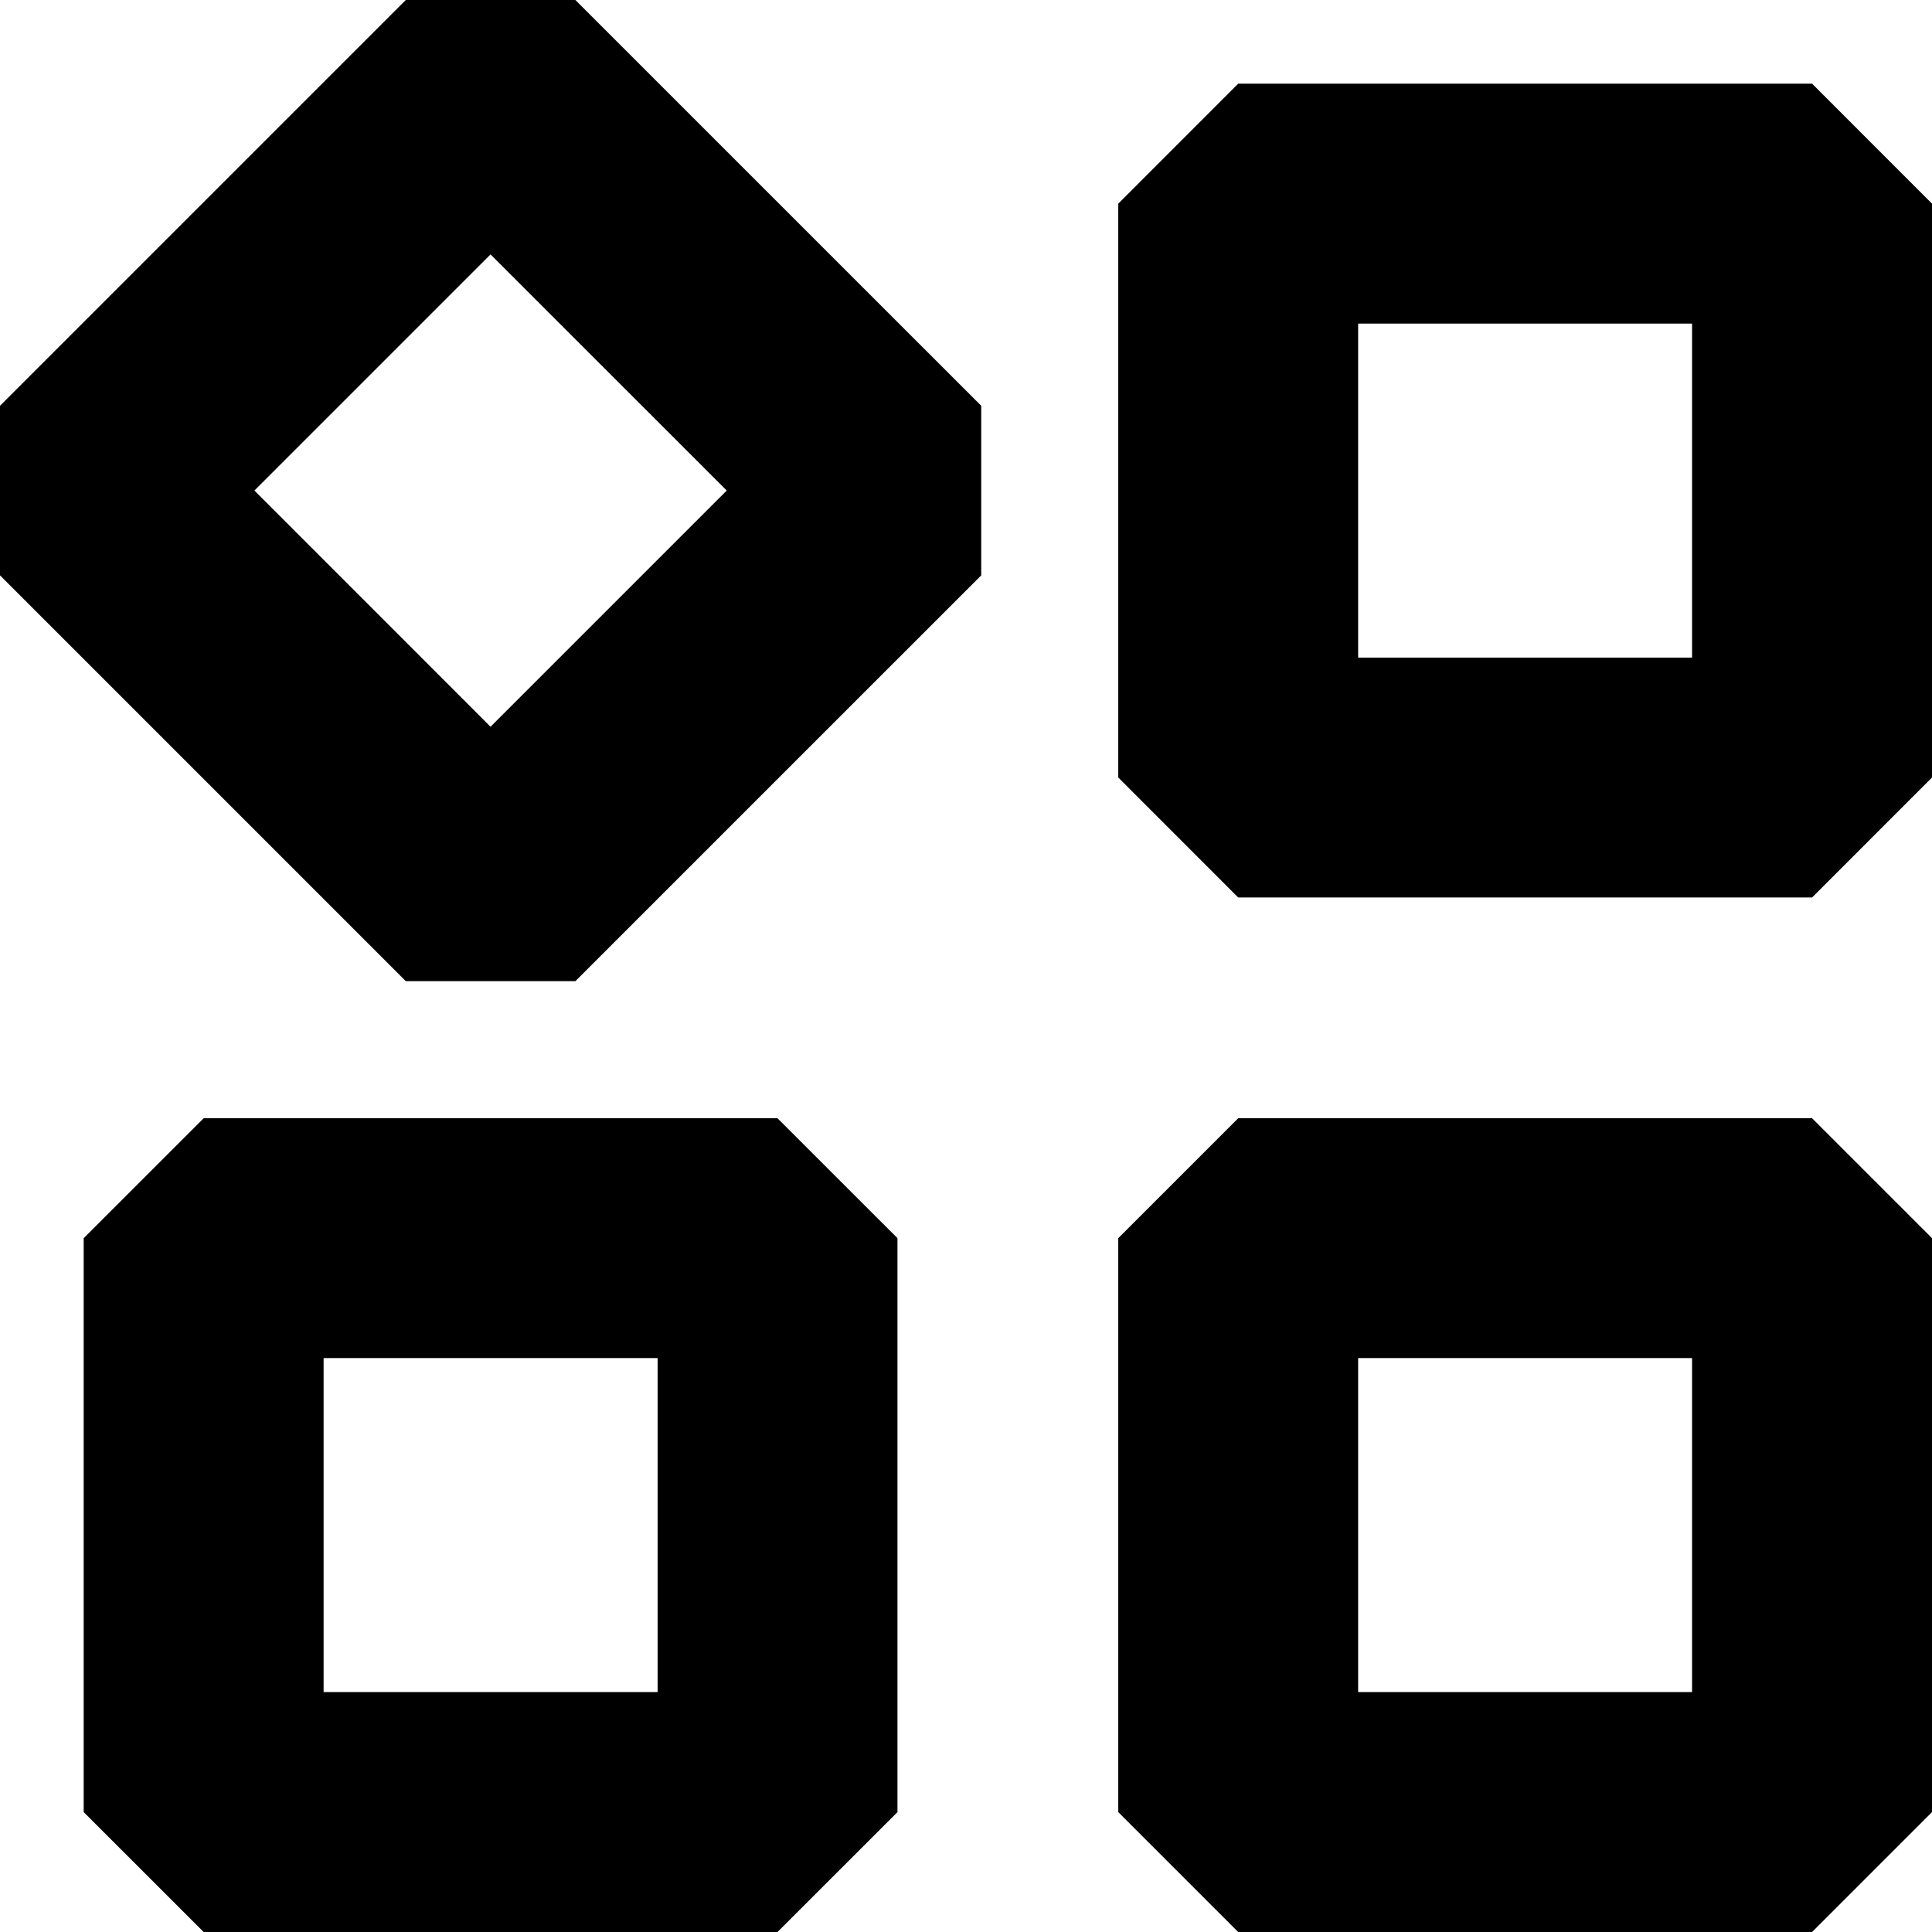
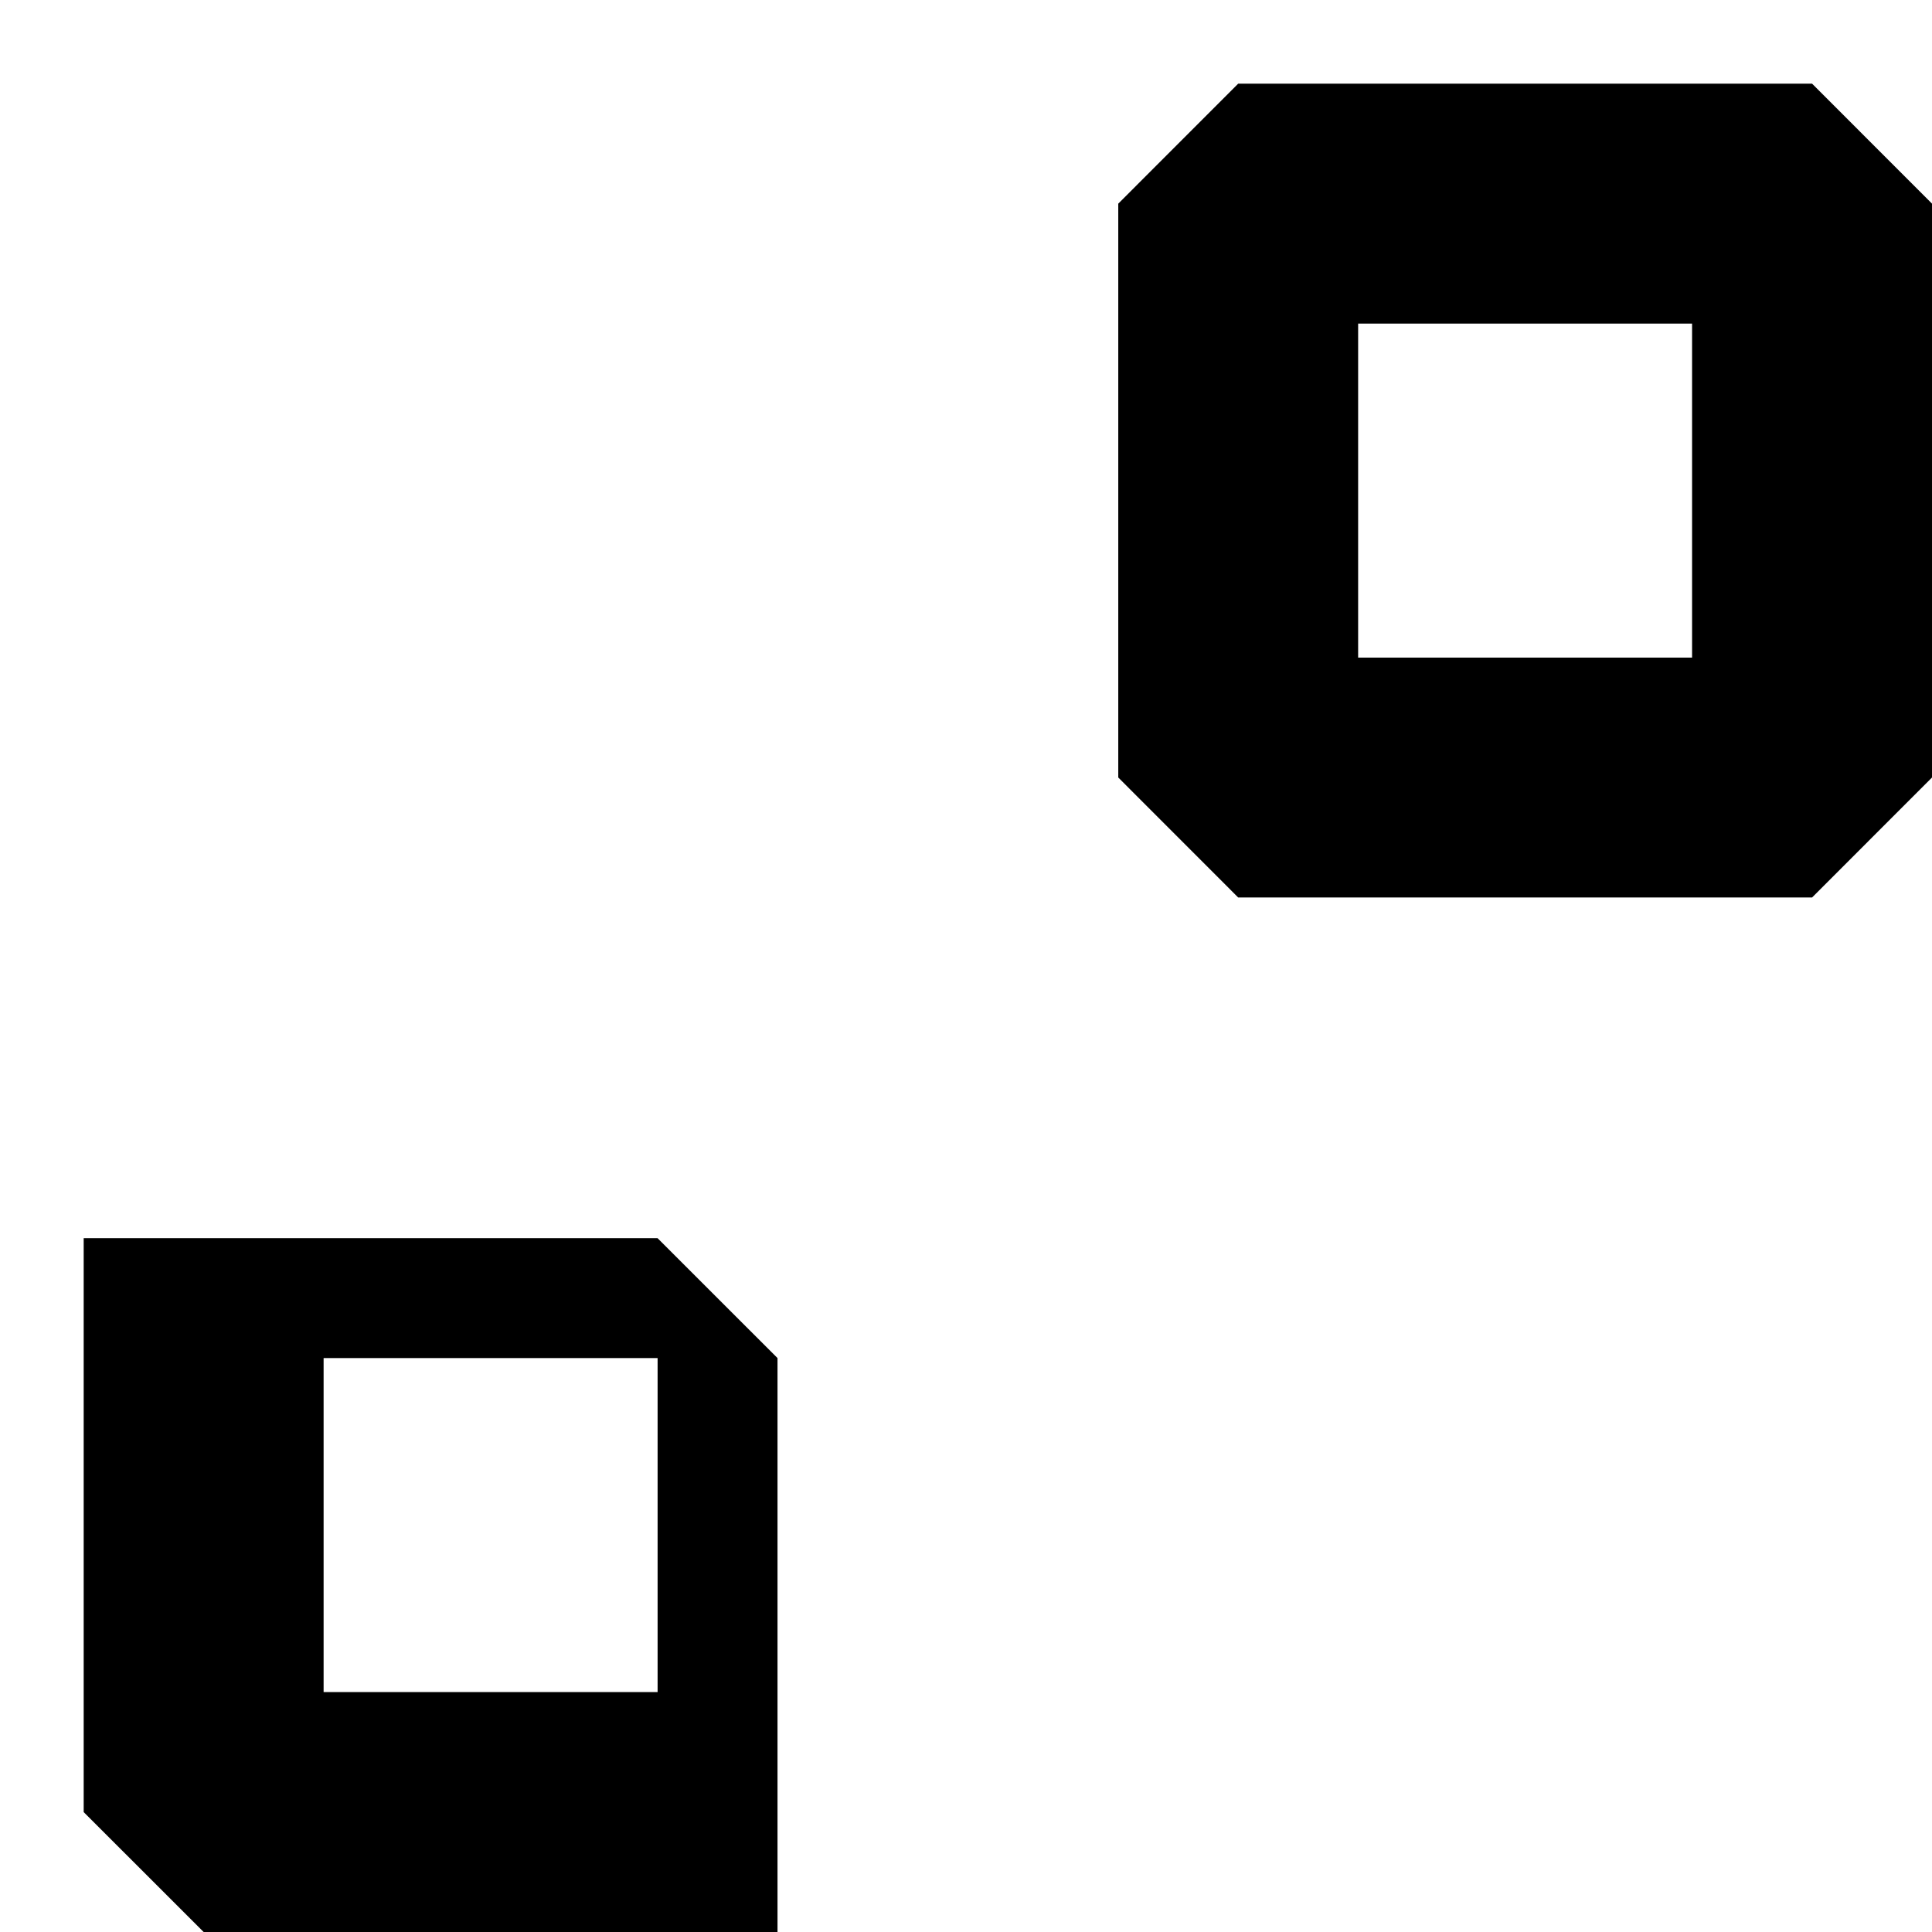
<svg xmlns="http://www.w3.org/2000/svg" version="1.1" id="레이어_1" x="0px" y="0px" width="32px" height="32px" viewBox="0 0 32 32" enable-background="new 0 0 32 32" xml:space="preserve">
  <g>
-     <path d="M9.53,16.251H6.721L0,9.53V6.721L6.721,0H9.53l6.722,6.721V9.53L9.53,16.251z M4.214,8.125l3.911,3.912l3.912-3.912   L8.125,4.214L4.214,8.125z" />
-     <path d="M12.878,32H3.373l-1.987-1.986v-9.506l1.987-1.986h9.505l1.987,1.986v9.506L12.878,32z M5.36,28.026h5.532v-5.532H5.36   V28.026z" />
-     <path d="M30.014,32h-9.506l-1.986-1.986v-9.506l1.986-1.986h9.506L32,20.508v9.506L30.014,32z M22.495,28.026h5.531v-5.532h-5.531   V28.026z" />
+     <path d="M12.878,32H3.373l-1.987-1.986v-9.506h9.505l1.987,1.986v9.506L12.878,32z M5.36,28.026h5.532v-5.532H5.36   V28.026z" />
    <path d="M30.014,14.865h-9.506l-1.986-1.987V3.373l1.986-1.987h9.506L32,3.373v9.505L30.014,14.865z M22.495,10.892h5.531V5.36   h-5.531V10.892z" />
  </g>
</svg>